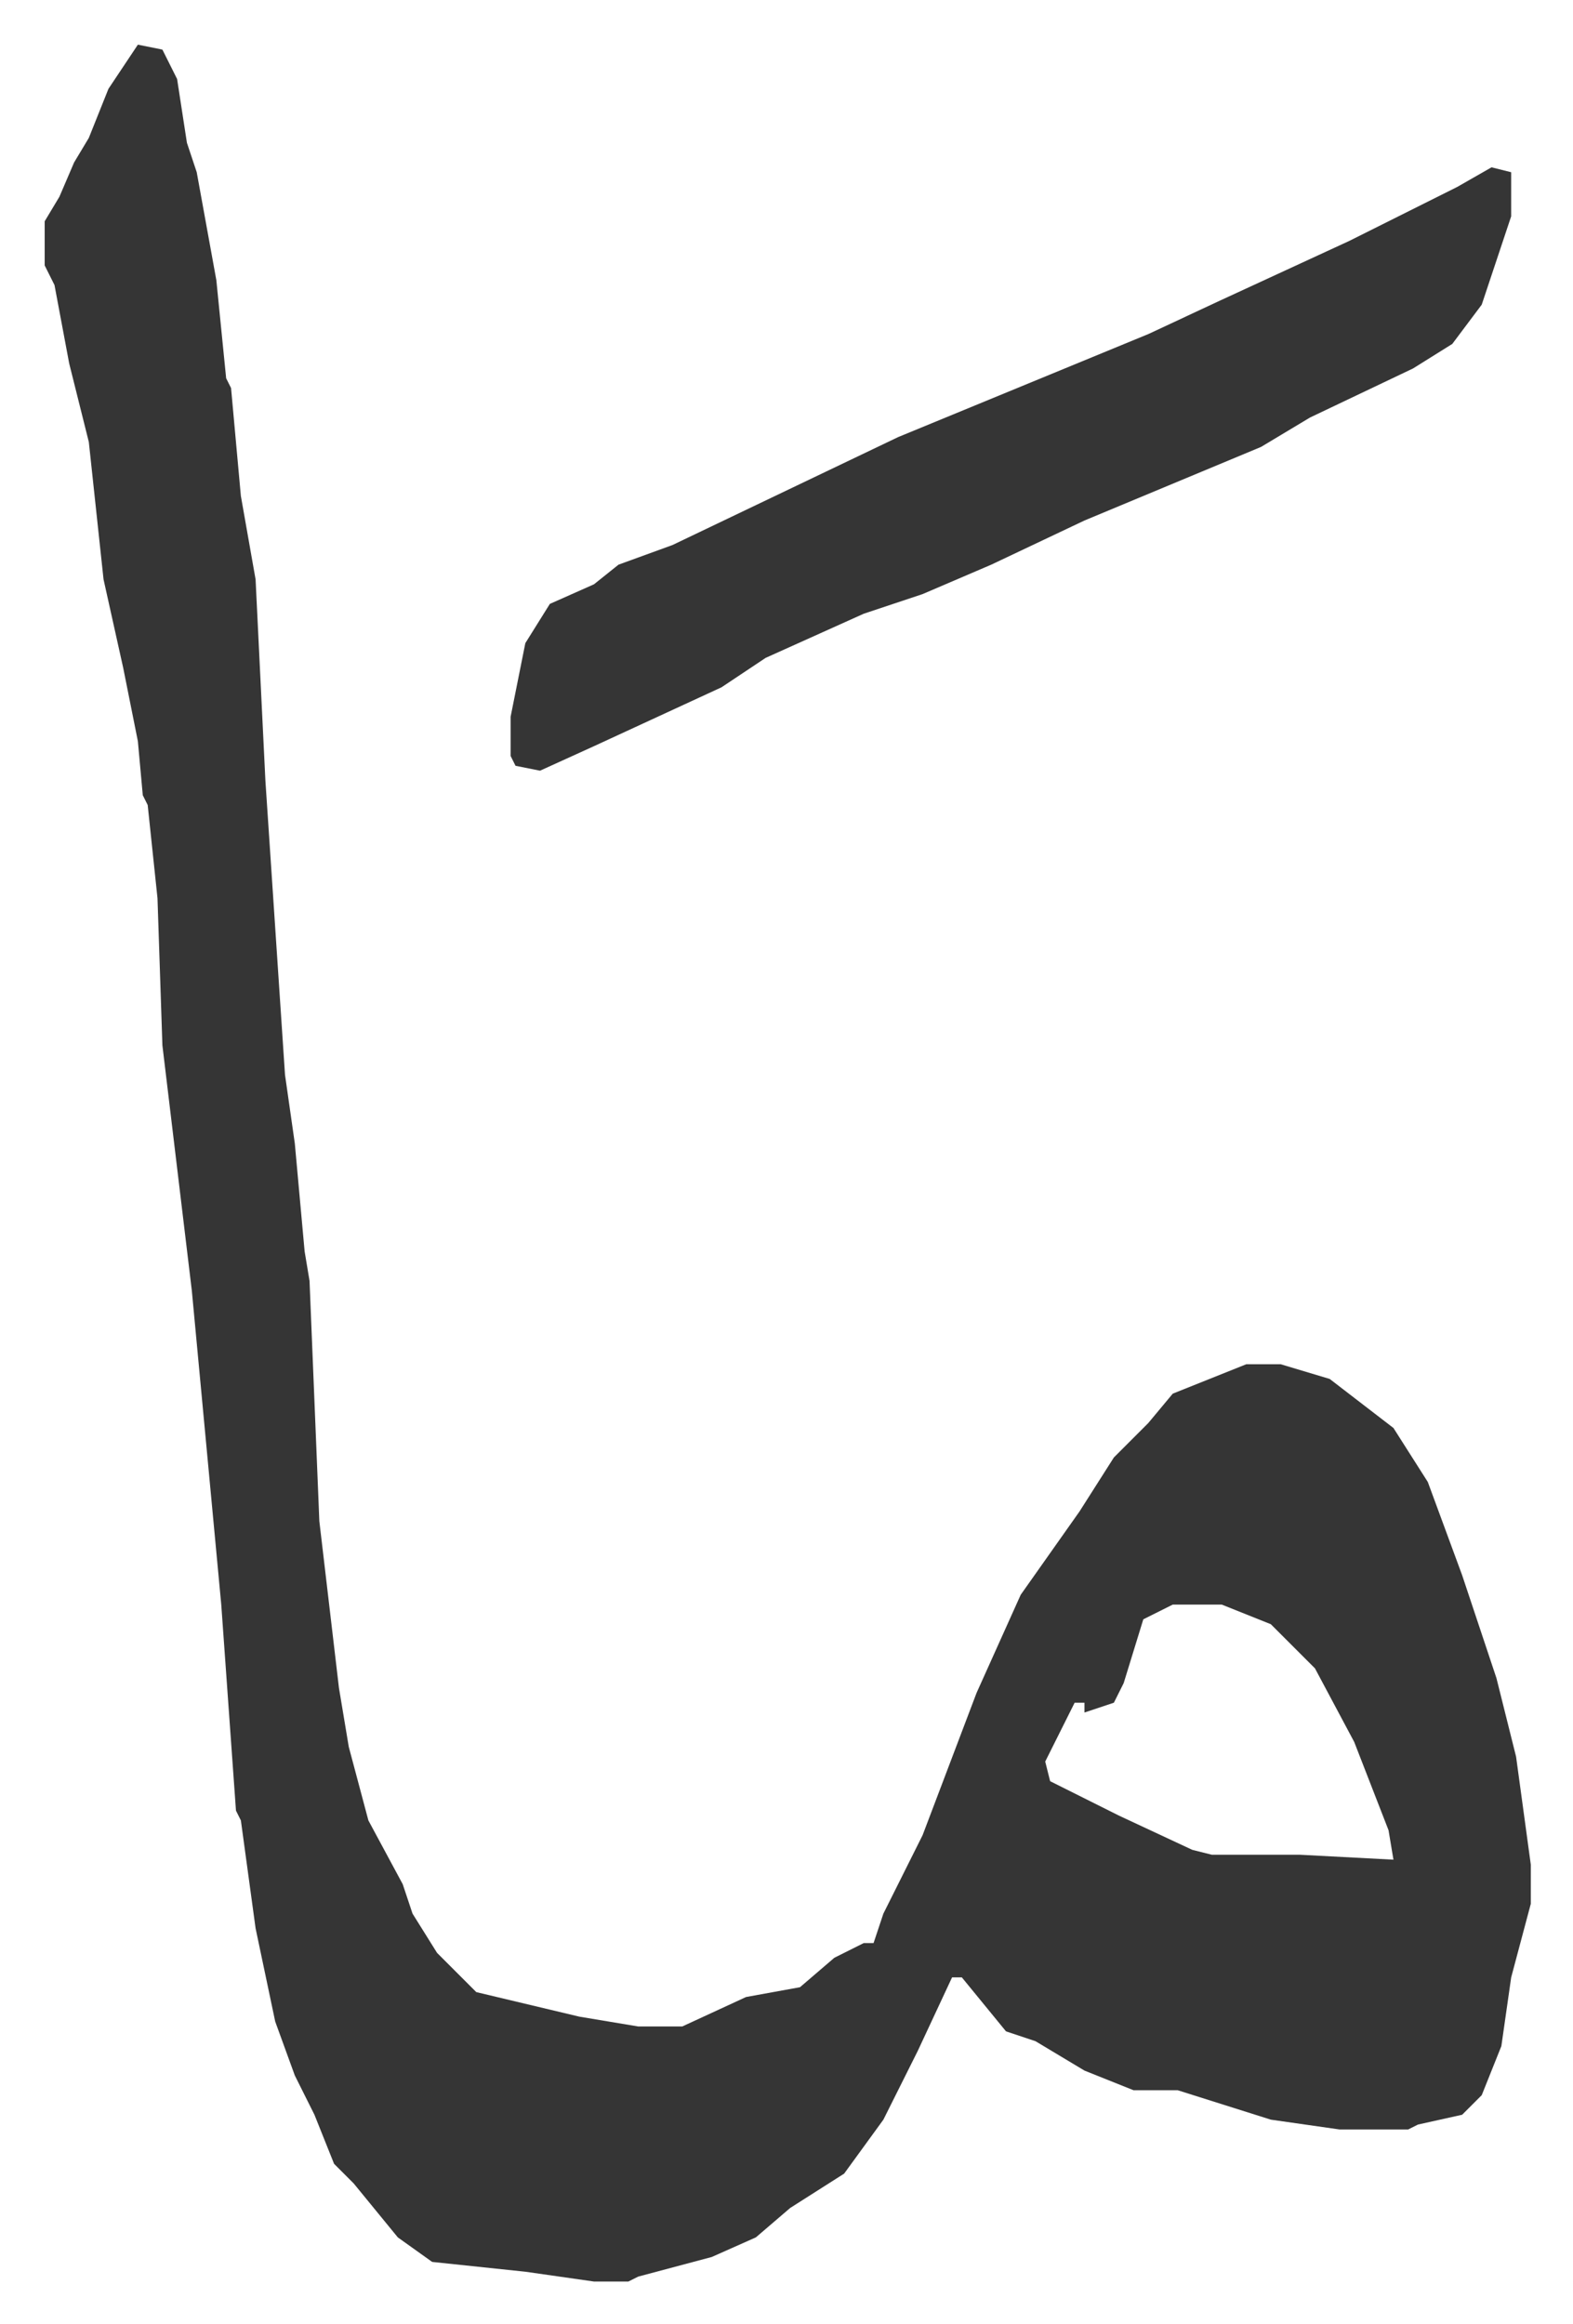
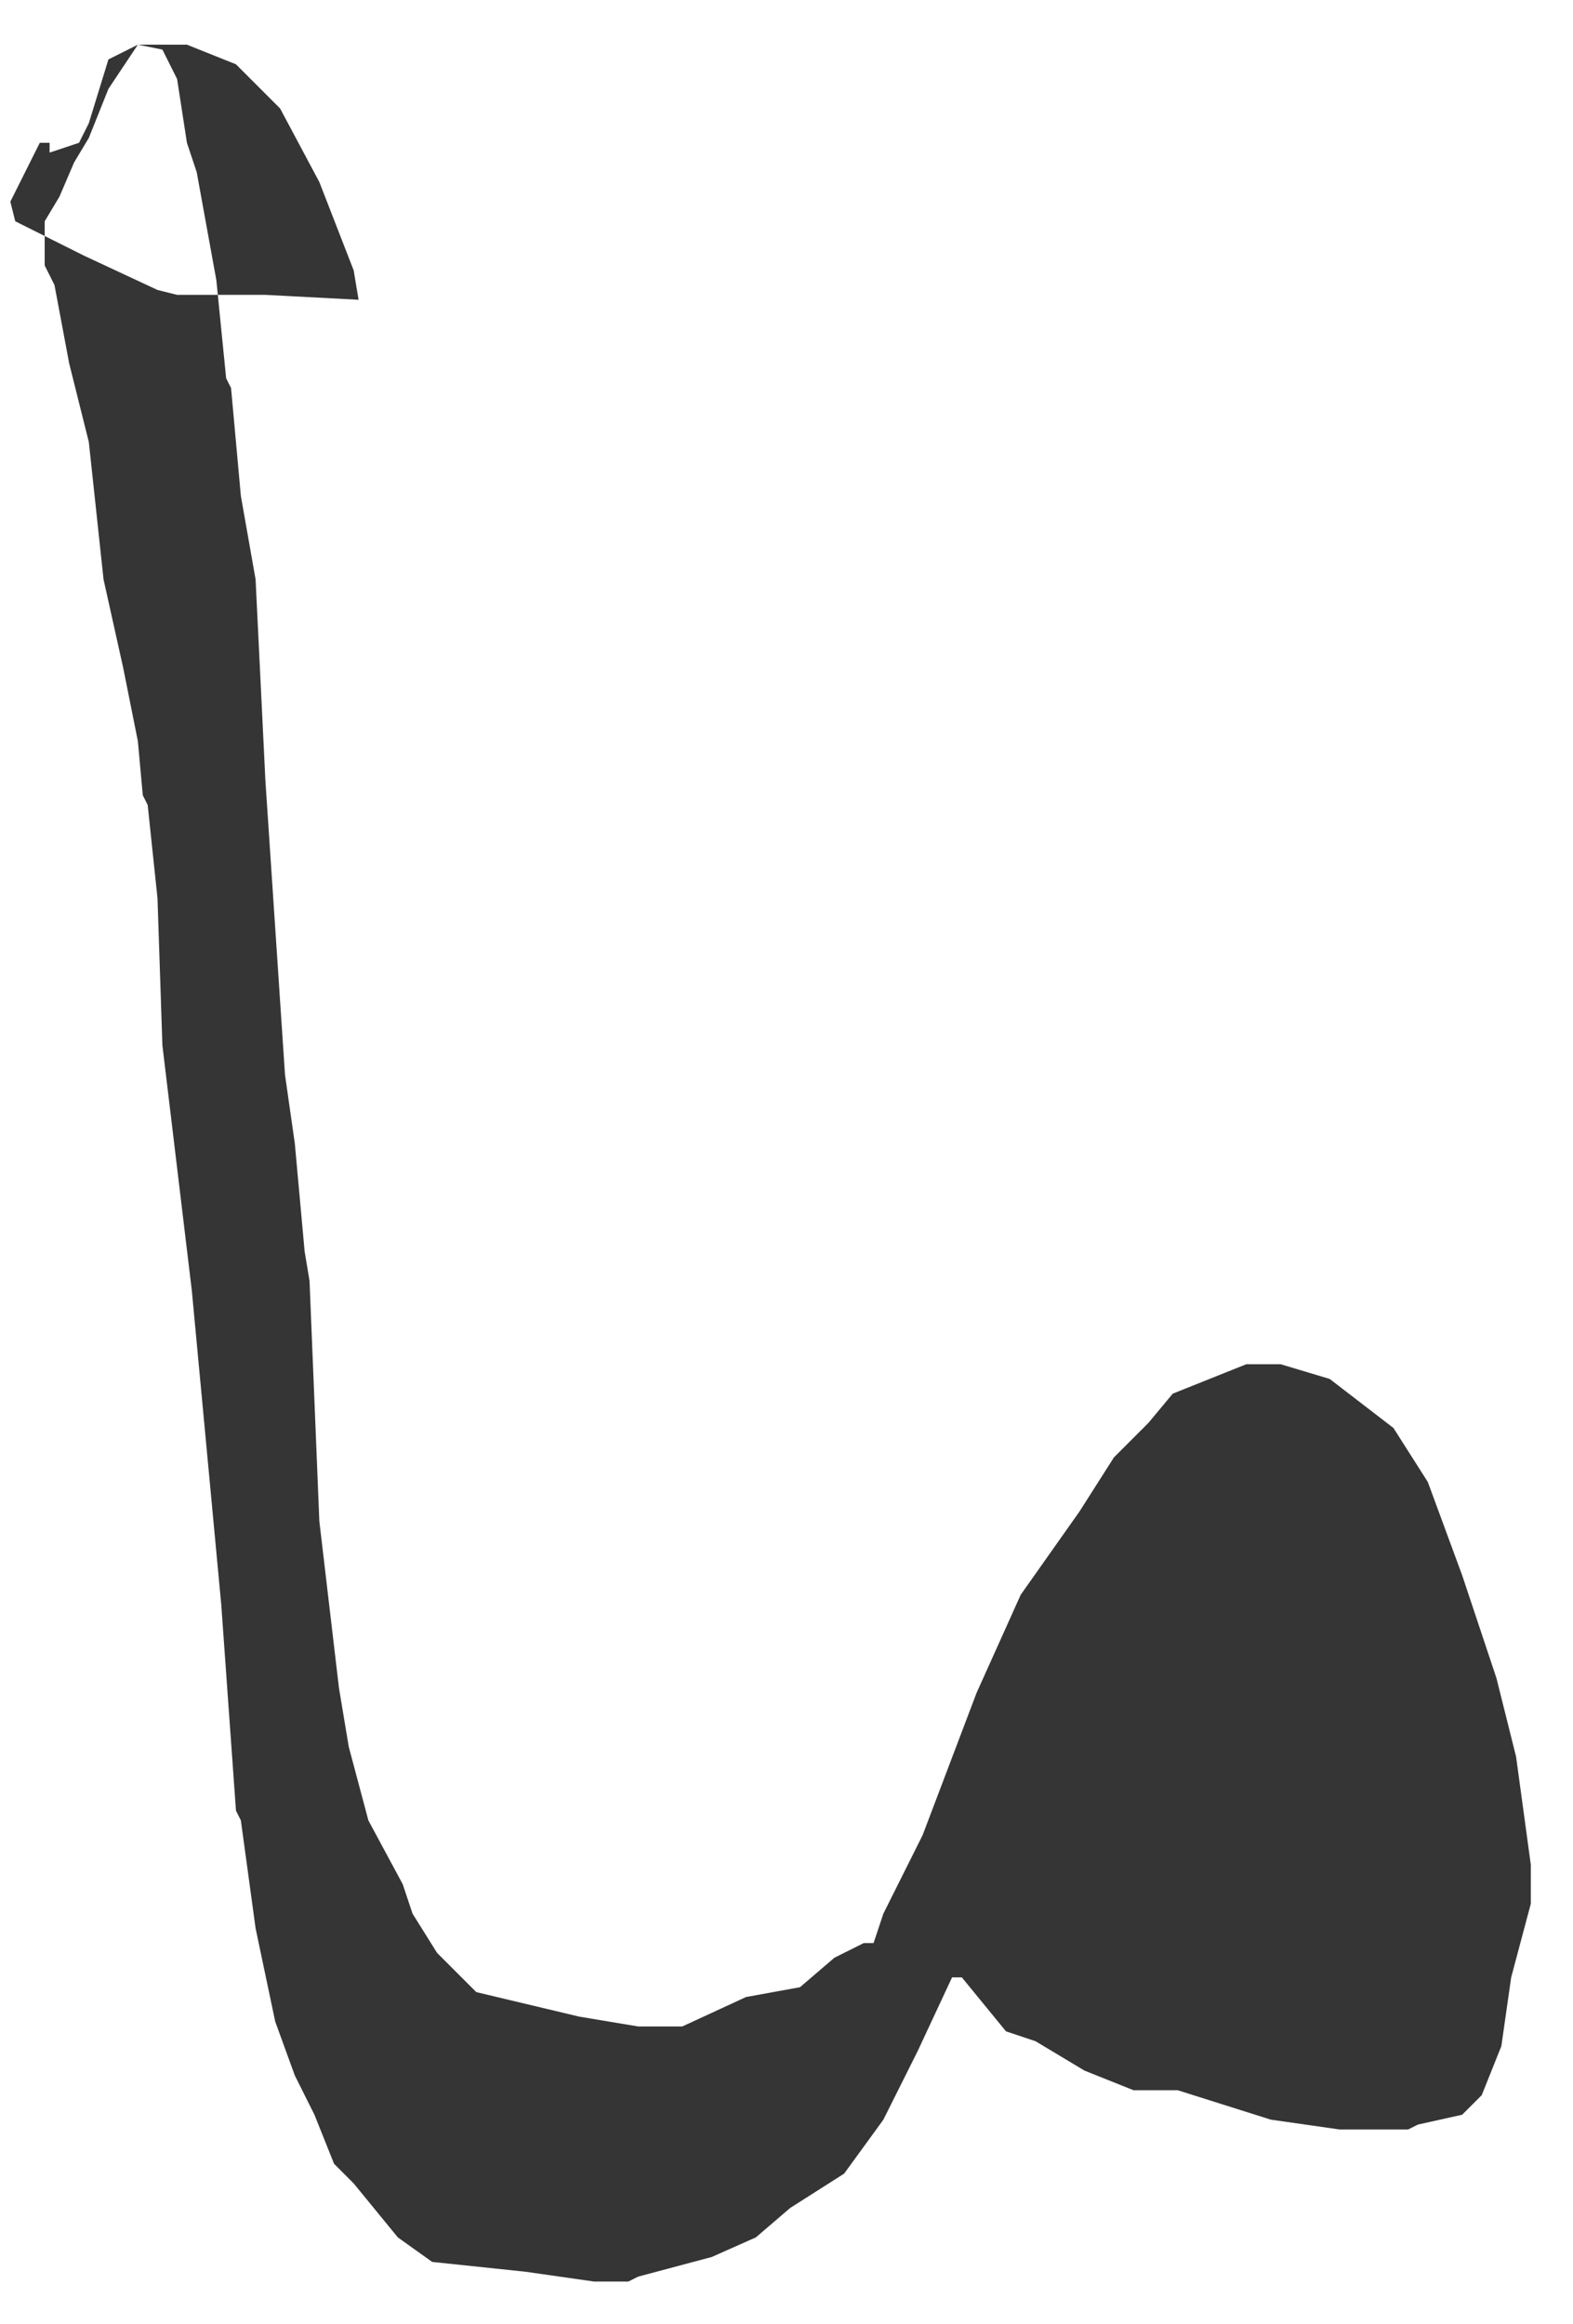
<svg xmlns="http://www.w3.org/2000/svg" role="img" viewBox="-9.11 522.89 320.72 473.72">
-   <path fill="#353535" id="rule_normal" d="M19 532l5 1 3 6 2 13 2 6 4 22 2 20 1 2 2 22 3 17 2 41 4 60 2 14 2 22 1 6 2 49 4 34 2 12 4 15 7 13 2 6 5 8 8 8 21 5 12 2h9l13-6 11-2 7-6 6-3h2l2-6 8-16 11-29 9-20 12-17 7-11 7-7 5-6 15-6h7l10 3 13 10 7 11 7 19 7 21 4 16 3 22v8l-4 15-2 14-4 10-4 4-9 2-2 1h-14l-14-2-19-6h-9l-10-4-10-6-6-2-9-11h-2l-7 15-7 14-8 11-11 7-7 6-9 4-15 4-2 1h-7l-14-2-19-2-7-5-9-11-4-4-4-10-4-8-4-11-4-19-3-22-1-2-3-42-6-64-6-50-1-30-2-19-1-2-1-11-3-15-4-18-3-28-4-16-3-16-2-4v-9l3-5 3-7 3-5 4-10zm211 318l-6 3-4 13-2 4-6 2v-2h-2l-6 12 1 4 14 7 15 7 4 1h18l19 1-1-6-7-18-8-15-9-9-10-4z" />
-   <path fill="#353535" id="rule_normal" d="M295 557l4 1v9l-3 9-3 9-6 8-8 5-21 10-10 6-12 5-24 10-19 9-14 6-12 4-20 9-9 6-26 12-11 5-5-1-1-2v-8l3-15 5-8 9-4 5-4 11-4 23-11 23-11 34-14 17-7 15-7 26-12 22-11z" />
+   <path fill="#353535" id="rule_normal" d="M19 532l5 1 3 6 2 13 2 6 4 22 2 20 1 2 2 22 3 17 2 41 4 60 2 14 2 22 1 6 2 49 4 34 2 12 4 15 7 13 2 6 5 8 8 8 21 5 12 2h9l13-6 11-2 7-6 6-3h2l2-6 8-16 11-29 9-20 12-17 7-11 7-7 5-6 15-6h7l10 3 13 10 7 11 7 19 7 21 4 16 3 22v8l-4 15-2 14-4 10-4 4-9 2-2 1h-14l-14-2-19-6h-9l-10-4-10-6-6-2-9-11h-2l-7 15-7 14-8 11-11 7-7 6-9 4-15 4-2 1h-7l-14-2-19-2-7-5-9-11-4-4-4-10-4-8-4-11-4-19-3-22-1-2-3-42-6-64-6-50-1-30-2-19-1-2-1-11-3-15-4-18-3-28-4-16-3-16-2-4v-9l3-5 3-7 3-5 4-10zl-6 3-4 13-2 4-6 2v-2h-2l-6 12 1 4 14 7 15 7 4 1h18l19 1-1-6-7-18-8-15-9-9-10-4z" />
</svg>